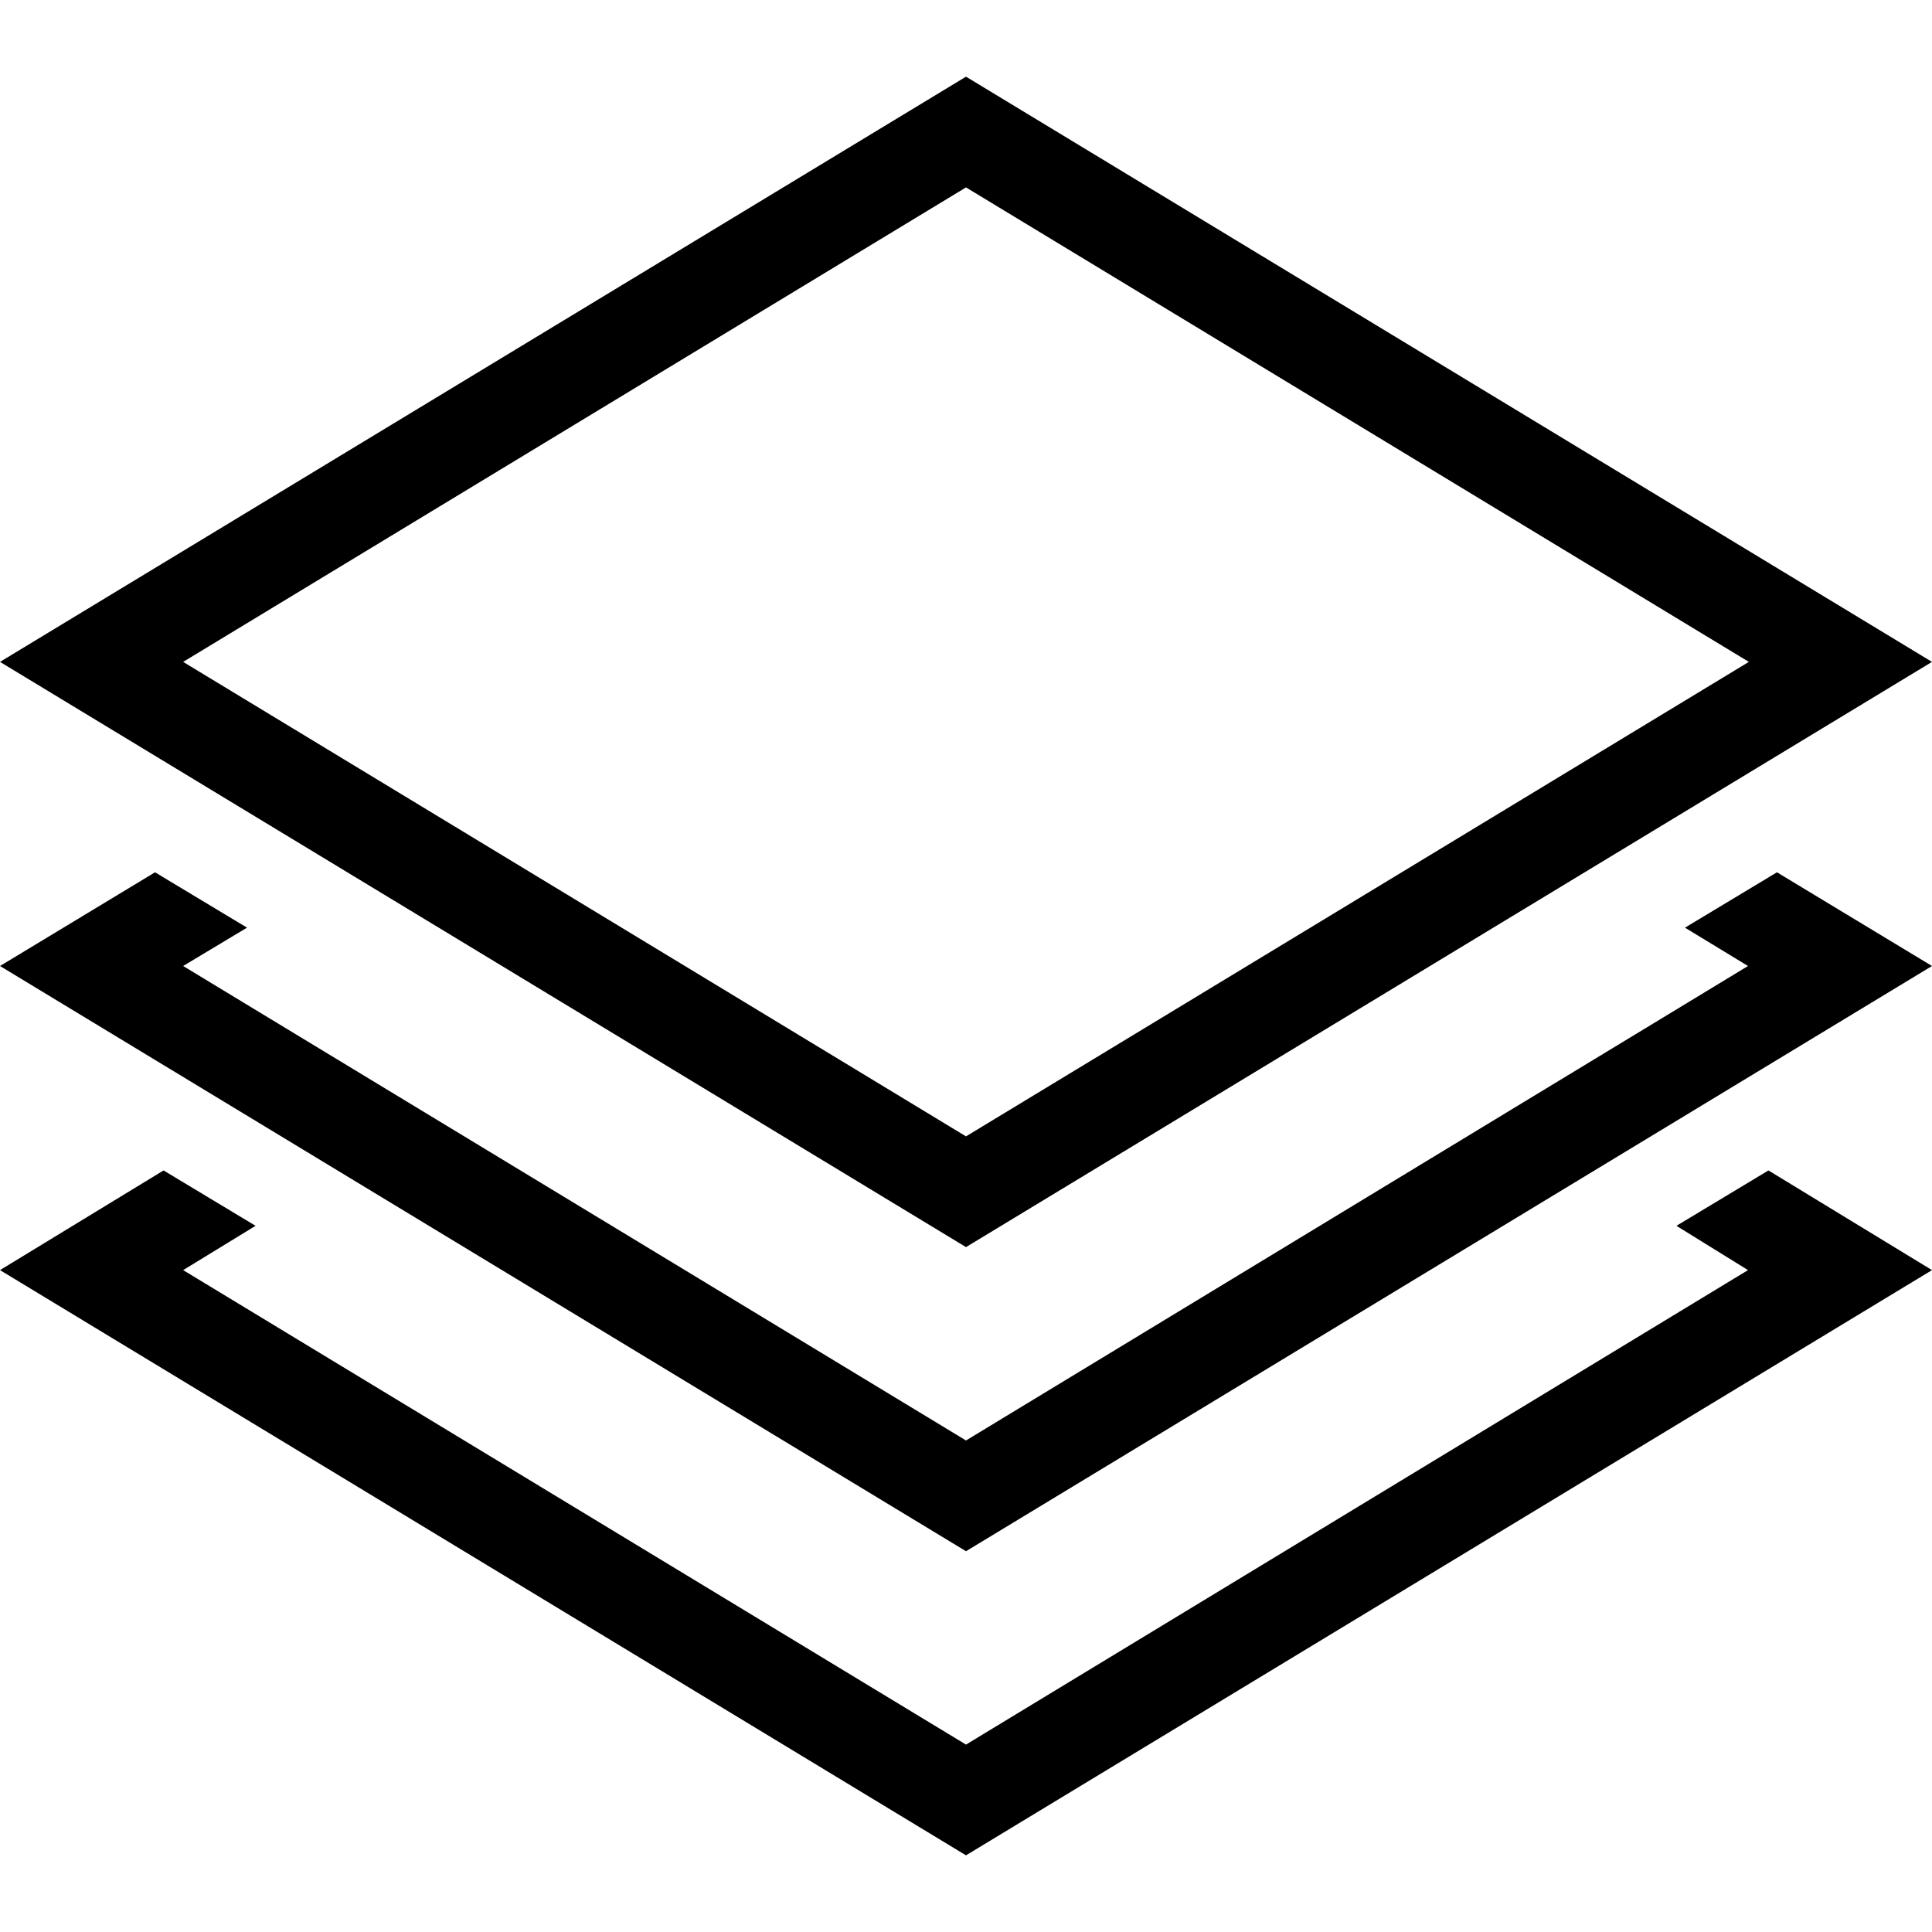
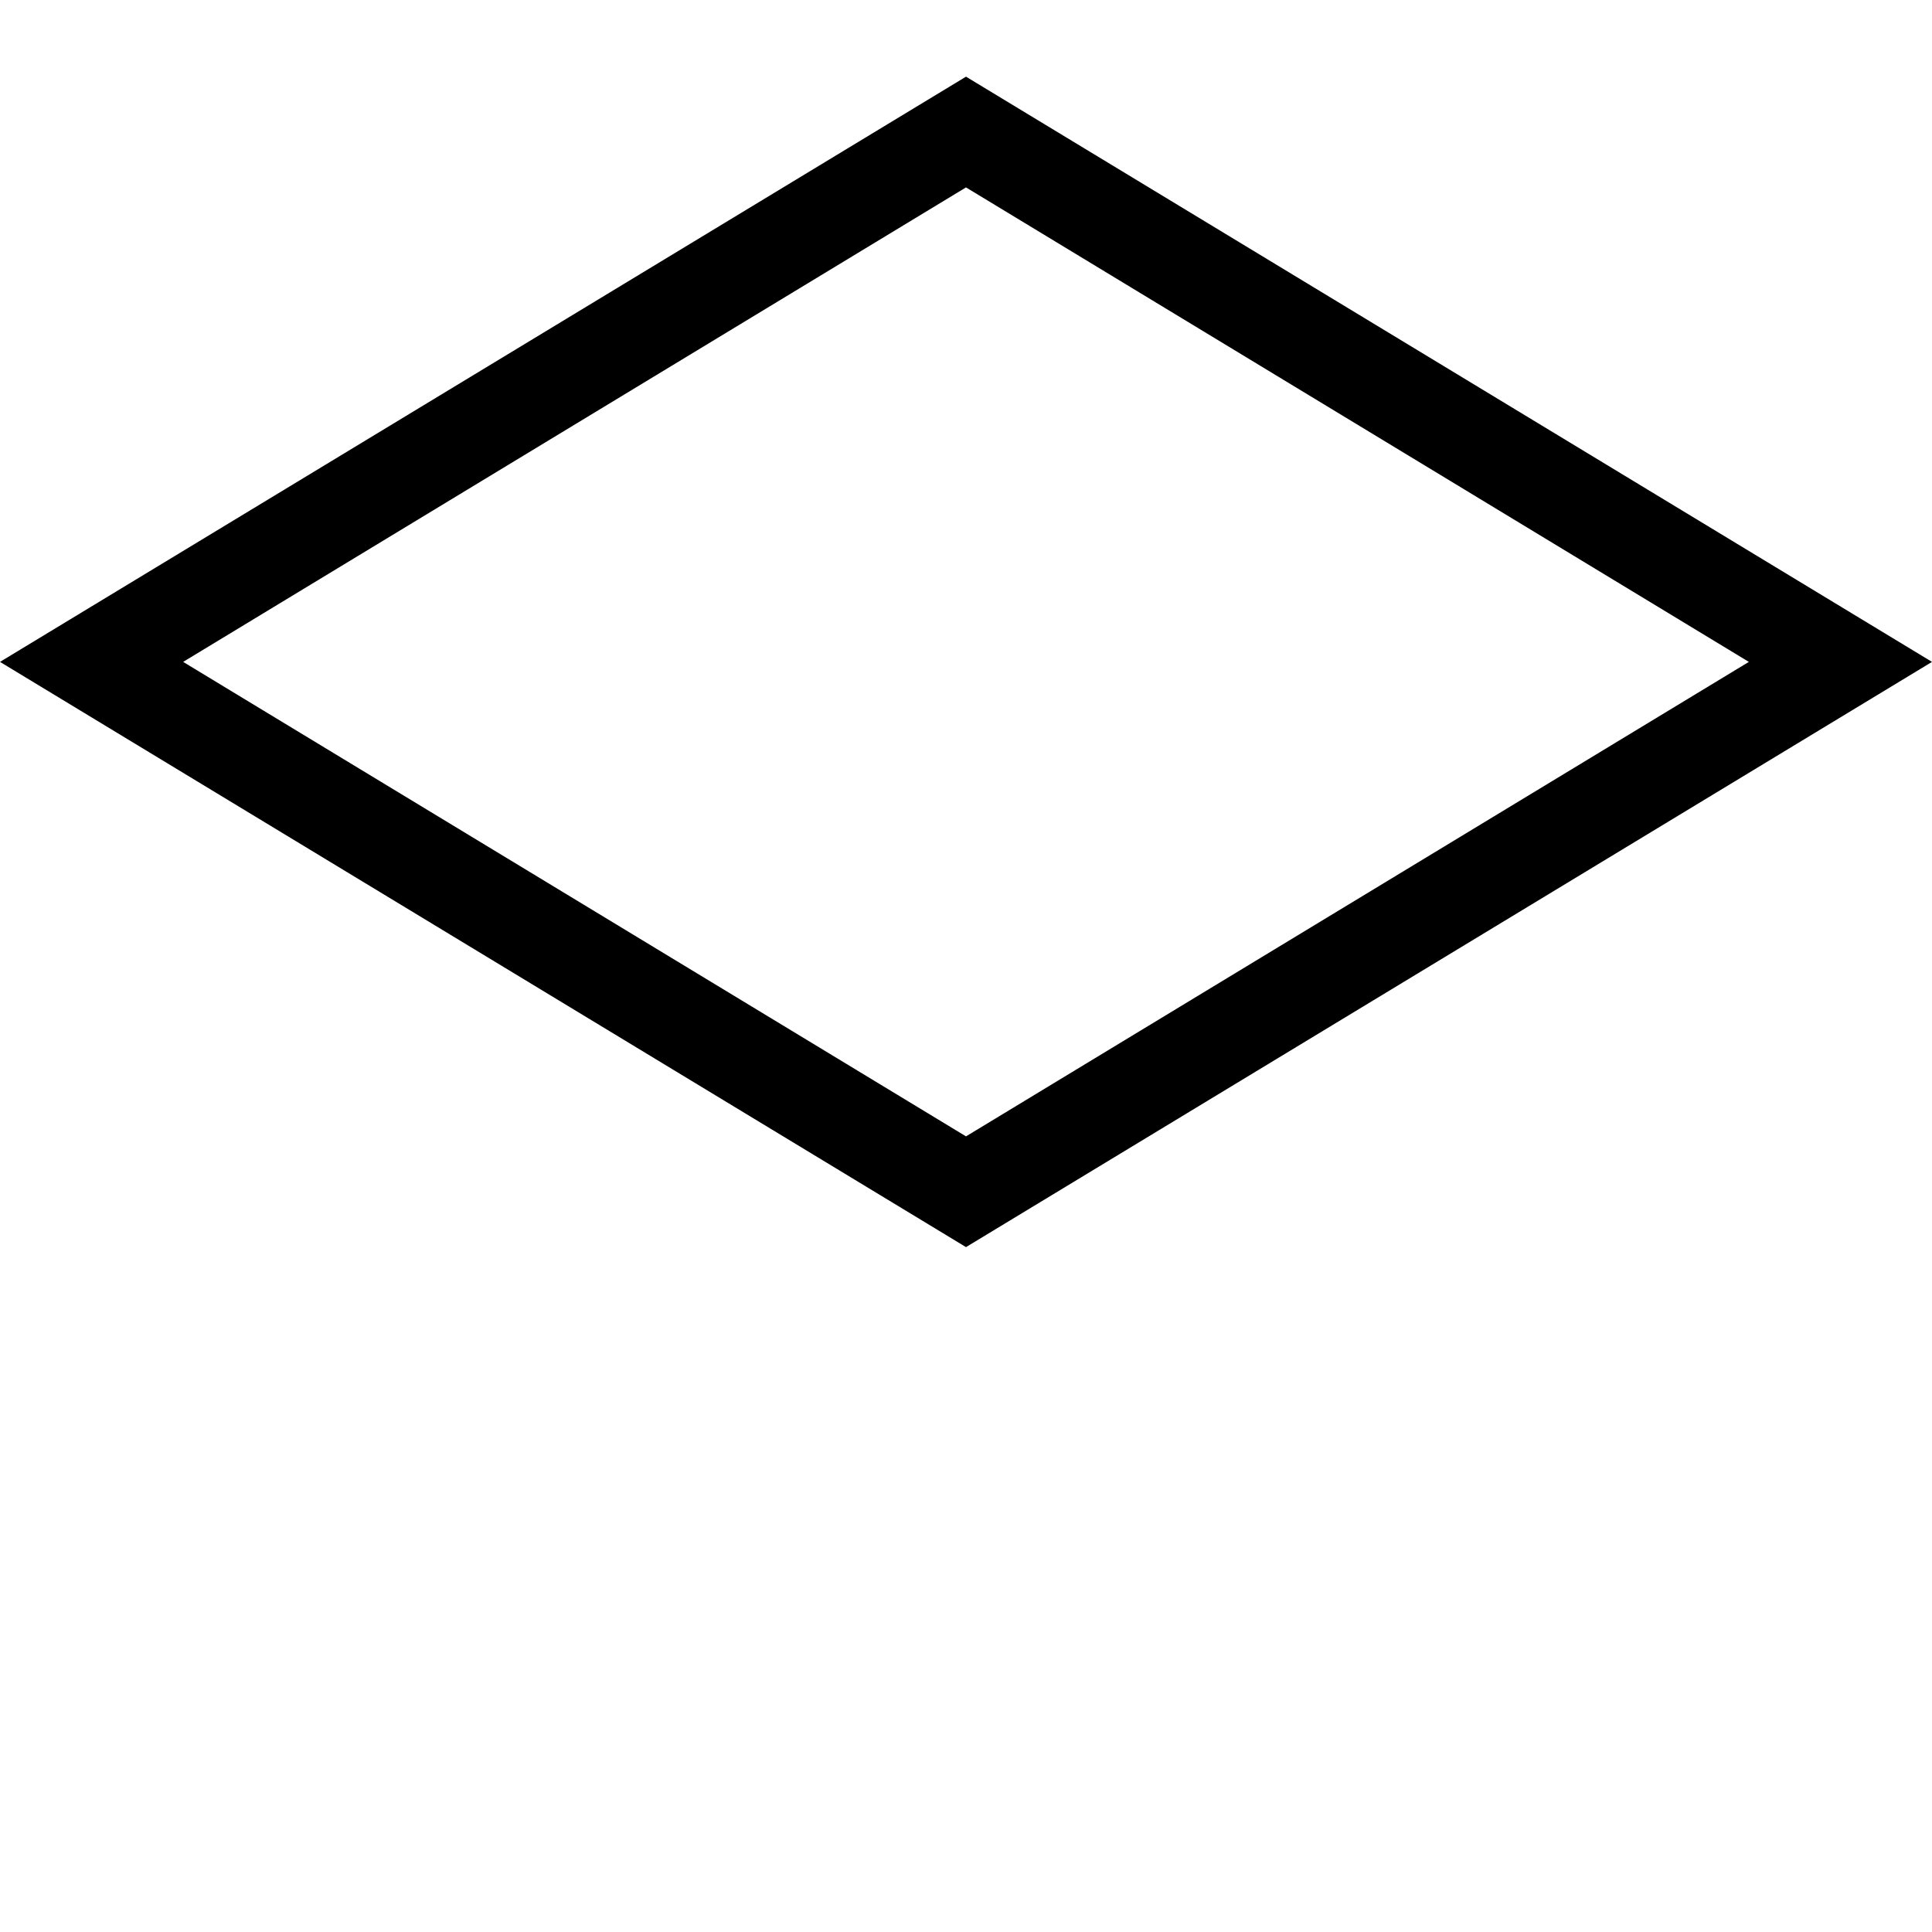
<svg xmlns="http://www.w3.org/2000/svg" fill="#000000" height="800px" width="800px" version="1.1" id="Layer_1" viewBox="0 0 226.8 226.8" xml:space="preserve">
  <g>
    <path class="st0" d="M226.8,77.7L113.4,9L0,77.7l113.4,68.7L226.8,77.7z M113.4,22l91.9,55.7l-91.9,55.7L21.5,77.7L113.4,22z" />
-     <polygon class="st0" points="197.8,108.9 205.2,113.4 113.4,169.1 21.5,113.4 29,108.9 18.2,102.4 0,113.4 113.4,182.1    226.8,113.4 208.6,102.4  " />
-     <polygon class="st0" points="196.8,143.9 205.2,149.1 113.4,204.8 21.5,149.1 30,143.9 19.2,137.4 0,149.1 113.4,217.8    226.8,149.1 207.6,137.4  " />
  </g>
</svg>